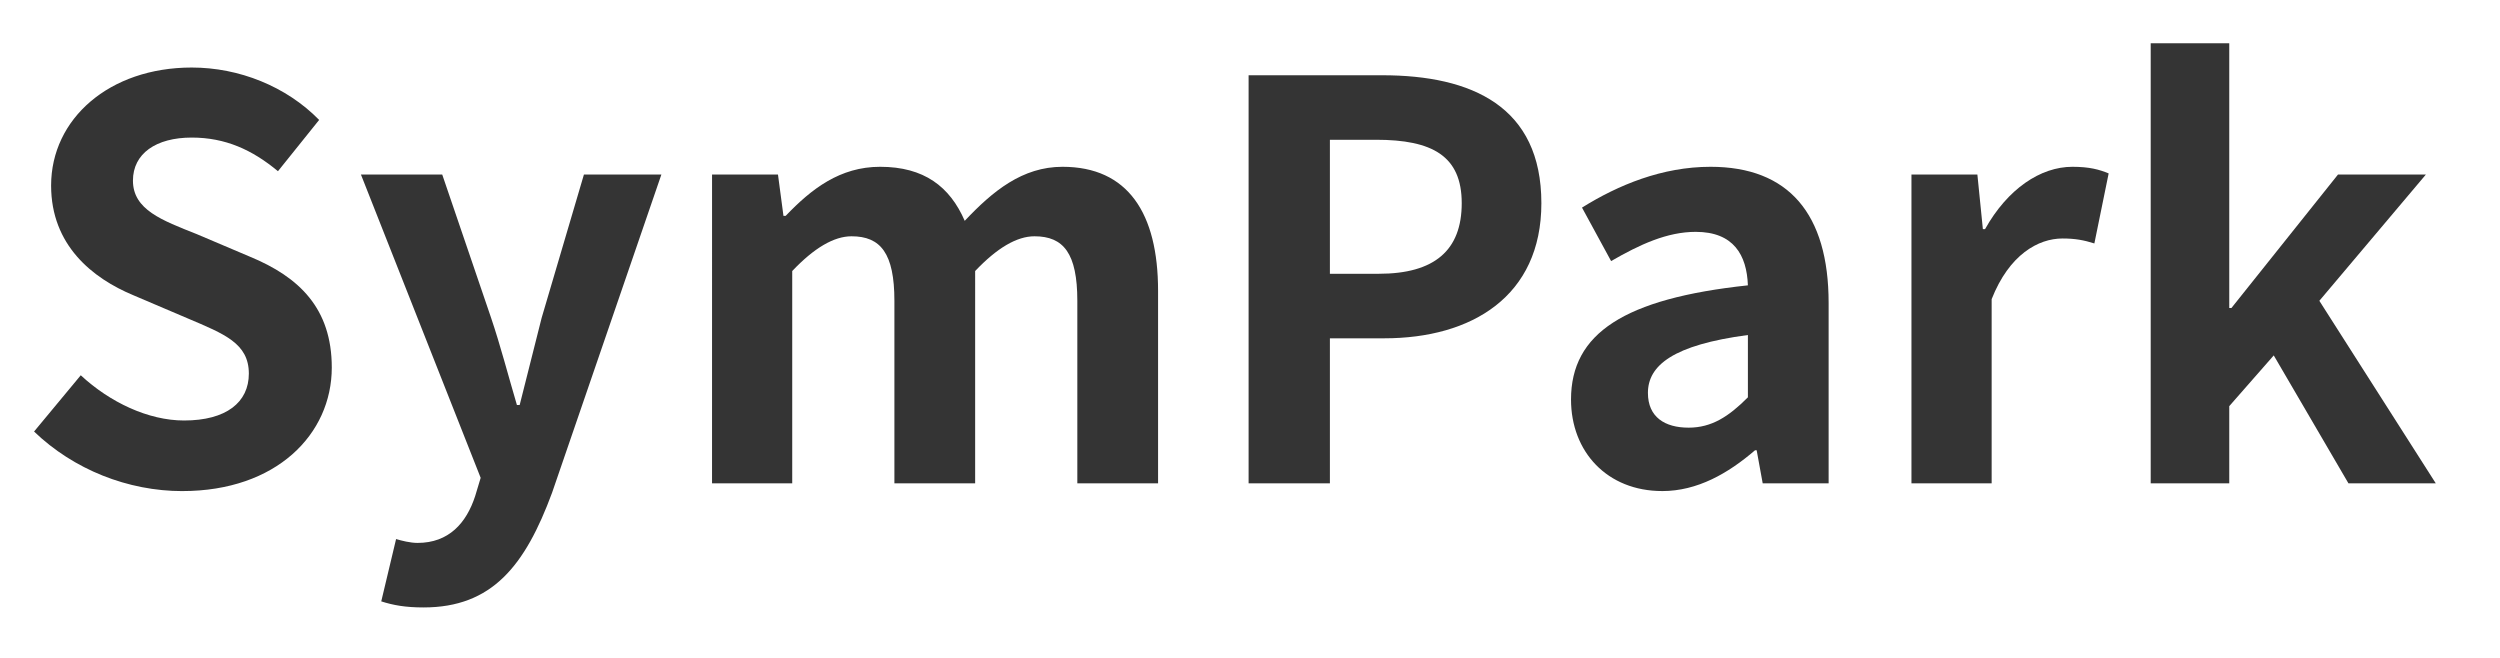
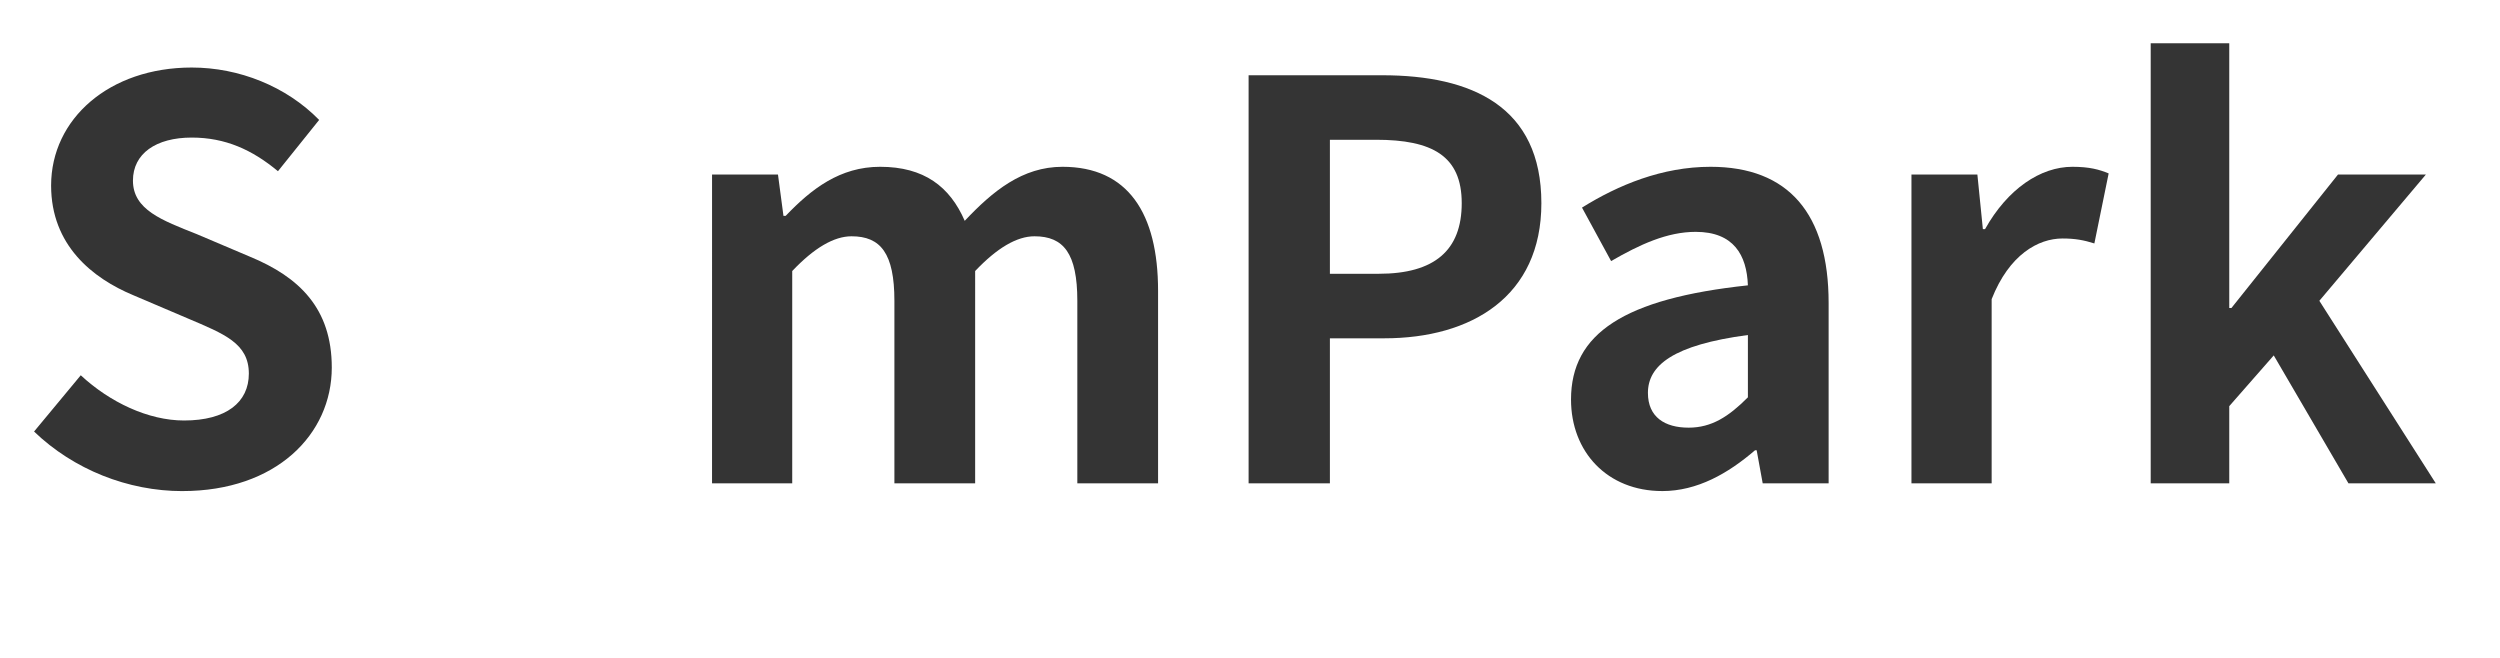
<svg xmlns="http://www.w3.org/2000/svg" xmlns:ns1="http://sodipodi.sourceforge.net/DTD/sodipodi-0.dtd" xmlns:ns2="http://www.inkscape.org/namespaces/inkscape" version="1.1" id="Layer_1" x="0px" y="0px" width="190" height="50" viewBox="0 0 190 50" enable-background="new 0 0 410 50" xml:space="preserve" ns1:docname="SymPark.svg" ns2:version="0.92.3 (unknown)">
  <defs id="defs4060" />
  <ns1:namedview pagecolor="#ffffff" bordercolor="#666666" borderopacity="1" objecttolerance="10" gridtolerance="10" guidetolerance="10" ns2:pageopacity="0" ns2:pageshadow="2" ns2:window-width="2495" ns2:window-height="1416" id="namedview3995" showgrid="false" ns2:zoom="4.0080882" ns2:cx="160.61667" ns2:cy="76.306741" ns2:window-x="65" ns2:window-y="24" ns2:window-maximized="1" ns2:current-layer="Layer_1" />
  <g aria-label="SymPark" transform="scale(0.998,1.002)" style="font-style:normal;font-variant:normal;font-weight:bold;font-stretch:normal;font-size:41.83px;line-height:1.25;font-family:'Noto Sans CJK TC';-inkscape-font-specification:'Noto Sans CJK TC, Bold';font-variant-ligatures:normal;font-variant-caps:normal;font-variant-numeric:normal;font-feature-settings:normal;text-align:start;letter-spacing:0px;word-spacing:0px;writing-mode:lr-tb;text-anchor:start;fill:#343434;fill-opacity:1;stroke:none;stroke-width:1.012" id="text4045">
    <path d="m 13.888,37.247 c 7.153,0 11.378,-4.308 11.378,-9.37 0,-4.476 -2.468,-6.86 -6.233,-8.408 l -4.057,-1.715 c -2.635,-1.046 -4.852,-1.841 -4.852,-4.057 0,-2.05 1.757,-3.263 4.476,-3.263 2.552,0 4.601,0.92 6.567,2.552 L 24.304,9.096 C 21.794,6.544 18.197,5.122 14.6,5.122 c -6.274,0 -10.708,3.89 -10.708,8.952 0,4.518 3.137,7.027 6.274,8.324 l 4.141,1.757 c 2.761,1.171 4.643,1.882 4.643,4.183 0,2.175 -1.715,3.556 -4.936,3.556 -2.719,0 -5.647,-1.38 -7.864,-3.43 l -3.556,4.267 c 3.012,2.886 7.153,4.518 11.294,4.518 z" style="fill:#343434;fill-opacity:1;stroke-width:1.012" id="path4062" ns2:connector-curvature="0" />
-     <path d="m 32.254,46.073 c 5.229,0 7.738,-3.179 9.788,-8.701 L 50.366,13.237 H 44.468 L 41.247,24.112 c -0.544,2.175 -1.129,4.434 -1.673,6.609 H 39.365 C 38.695,28.463 38.11,26.204 37.399,24.112 L 33.676,13.237 h -6.191 l 9.119,23.006 -0.418,1.38 c -0.669,2.05 -2.008,3.556 -4.392,3.556 -0.544,0 -1.213,-0.167 -1.631,-0.293 L 29.033,45.613 c 0.92,0.293 1.841,0.46 3.221,0.46 z" style="fill:#343434;fill-opacity:1;stroke-width:1.012" id="path4064" ns2:connector-curvature="0" />
    <path d="m 54.223,36.661 h 6.107 V 20.557 c 1.673,-1.757 3.179,-2.635 4.518,-2.635 2.217,0 3.263,1.297 3.263,4.894 v 13.846 h 6.149 V 20.557 c 1.673,-1.757 3.179,-2.635 4.518,-2.635 2.217,0 3.263,1.297 3.263,4.894 v 13.846 h 6.149 V 22.063 c 0,-5.898 -2.301,-9.412 -7.278,-9.412 -3.054,0 -5.312,1.841 -7.446,4.099 -1.129,-2.593 -3.095,-4.099 -6.442,-4.099 -3.054,0 -5.229,1.673 -7.195,3.723 h -0.167 l -0.418,-3.137 h -5.02 z" style="fill:#343434;fill-opacity:1;stroke-width:1.012" id="path4066" ns2:connector-curvature="0" />
    <path d="m 95.084,36.661 h 6.191 V 25.66 h 4.141 c 6.651,0 11.963,-3.179 11.963,-10.248 0,-7.32 -5.271,-9.704 -12.131,-9.704 H 95.084 Z m 6.191,-15.895 v -10.165 h 3.514 c 4.267,0 6.525,1.213 6.525,4.81 0,3.556 -2.05,5.354 -6.316,5.354 z" style="fill:#343434;fill-opacity:1;stroke-width:1.012" id="path4068" ns2:connector-curvature="0" />
    <path d="m 126.58,37.247 c 2.677,0 5.02,-1.339 7.069,-3.095 h 0.125 l 0.46,2.51 h 5.02 V 22.983 c 0,-6.776 -3.054,-10.332 -8.993,-10.332 -3.681,0 -7.027,1.38 -9.788,3.095 l 2.217,4.057 c 2.175,-1.255 4.267,-2.217 6.442,-2.217 2.886,0 3.89,1.757 3.974,4.057 -9.412,1.004 -13.469,3.639 -13.469,8.659 0,3.974 2.761,6.944 6.944,6.944 z m 2.008,-4.81 c -1.799,0 -3.095,-0.795 -3.095,-2.635 0,-2.091 1.924,-3.639 7.613,-4.392 v 4.727 c -1.464,1.464 -2.761,2.301 -4.518,2.301 z" style="fill:#343434;fill-opacity:1;stroke-width:1.012" id="path4070" ns2:connector-curvature="0" />
    <path d="m 145.562,36.661 h 6.107 V 22.69 c 1.339,-3.388 3.556,-4.601 5.396,-4.601 0.962,0 1.631,0.125 2.426,0.376 l 1.088,-5.312 c -0.711,-0.293 -1.464,-0.502 -2.761,-0.502 -2.426,0 -4.936,1.673 -6.651,4.727 h -0.167 l -0.418,-4.141 h -5.02 z" style="fill:#343434;fill-opacity:1;stroke-width:1.012" id="path4072" ns2:connector-curvature="0" />
    <path d="m 163.781,36.661 h 5.982 v -5.856 l 3.388,-3.848 5.689,9.704 h 6.651 l -8.868,-13.846 8.115,-9.579 h -6.693 l -8.115,10.123 h -0.167 V 3.281 h -5.982 z" style="fill:#343434;fill-opacity:1;stroke-width:1.012" id="path4074" ns2:connector-curvature="0" />
  </g>
</svg>